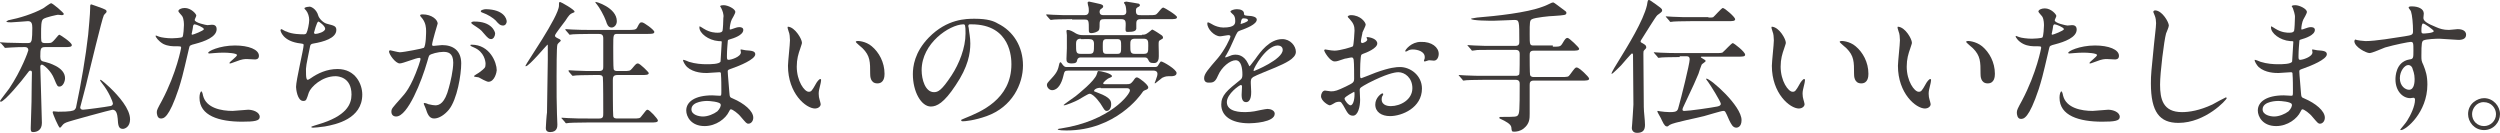
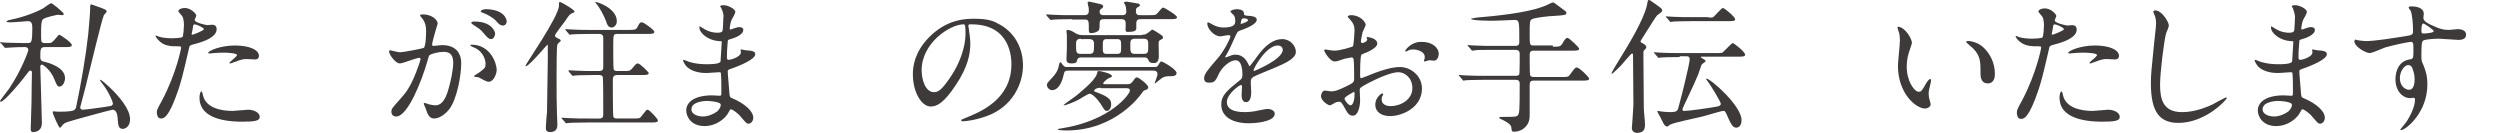
<svg xmlns="http://www.w3.org/2000/svg" version="1.1" id="レイヤー_1" x="0px" y="0px" width="626.6px" height="33.3px" viewBox="0 0 626.6 33.3" style="enable-background:new 0 0 626.6 33.3;" xml:space="preserve">
  <style type="text/css">
	.st0{fill:#3E3A39;}
</style>
  <g>
    <path class="st0" d="M11.4,11.8c-1.2,0-1.3,0.3-1.3,2.4c0,0.9,0.3,1.1,0.7,1.2c1.3,0.3,5.5,1.4,5.5,4.2c0,0.8-0.5,2.1-1.4,2.1   c-0.5,0-0.6-0.2-1.3-1.9c-0.8-2.1-2.7-3.6-3.1-3.6c-0.3,0-0.4,0.3-0.4,0.5c0,1.1,0.4,12.5,0.4,14.1c0,1.8-1.2,2.3-2.2,2.3   c-0.6,0-0.6-0.4-0.6-1c0-0.9,0.2-5.6,0.2-6.6c0-2.6,0.1-7,0.1-7.2c0-0.3,0-0.6-0.4-0.6c-0.3,0-0.3,0.1-1,1c-1,1.4-5.5,6.8-6.4,6.8   C0,25.4,0,25.4,0,25.3c0-0.1,2-2.7,2.3-3.1c3.1-4.6,4.8-9.4,4.8-9.6c0-0.6-0.4-0.8-0.8-0.8c-0.9,0-2.1,0-3.5,0.1   c-0.2,0-1.4,0.1-1.5,0.1c-0.1,0-0.2-0.1-0.3-0.3l-0.7-0.8C0.1,10.8,0,10.8,0,10.7s0.1-0.1,0.1-0.1c0.2,0,1.4,0.1,1.6,0.1   c1.3,0,3,0.1,4.3,0.1h0.8c0.7,0,0.9-0.1,1-0.4C8.1,10.2,8.1,7.4,8.1,7c0-1.1-0.2-1.7-1.1-1.7c-0.2,0-3.6,0.3-4.2,0.3   c-0.3,0-1.2,0-1.2-0.2c0-0.1,0.4-0.2,0.4-0.3C5,4.5,8.2,3.5,10.8,2.1c0.3-0.2,1.8-1.3,2-1.3c0.4,0,3.2,2.4,3.2,2.7   c0,0.2-0.3,0.3-0.5,0.3c-0.1,0-0.8-0.1-1-0.1c-0.1,0-3.1,0.6-3.7,1.1c-0.5,0.4-0.5,1.9-0.5,3.6c0,1.9,0,2.1,0.4,2.3   c0.2,0.1,0.5,0.1,1.3,0.1c1,0,1.1-0.2,1.9-1.1c0.5-0.6,0.8-1,1-1c0.1,0,3.1,1.9,3.1,2.6c0,0.5-0.7,0.5-1.9,0.5H11.4z M13.2,28.1   c0-0.1,0.1-0.2,0.2-0.2c0.2,0,1,0.1,1.2,0.1c2.9,0,3.8-0.2,4.1-0.5c0.3-0.3,0.4-0.6,0.4-0.8c1.2-5.6,2.4-12.6,3-18   c0.1-1.2,0.5-5.2,0.5-6.7c0-0.7,0-0.9,0.3-0.9c0.1,0,2.5,0.9,2.8,1c0.9,0.4,1,0.4,1,0.8C26.9,3,26,3.7,26,3.9   c-0.4,0.7-3.5,13.6-4.1,16c-0.1,0.7-1.8,6.9-1.8,7c0,0.4,0.3,0.6,0.7,0.6c0.5,0,5.8-0.7,6.7-0.9c0.2,0,0.8-0.1,0.8-0.7   c0-0.3-1-2.9-2.7-5c-0.4-0.6-0.5-0.6-0.5-0.8c0-0.1,0-0.1,0.1-0.1c0.2,0,1.8,1.4,2.3,1.9c2.3,2.2,5.1,5.4,5.1,8   c0,1.9-1.3,2.4-1.8,2.4c-1.1,0-1.2-0.9-1.3-2.6c-0.1-1-0.3-2.2-1.3-2.2c-0.3,0-11,2.9-11.6,3.2c-0.7,0.3-0.8,0.5-1.2,1   c-0.1,0.1-0.2,0.3-0.4,0.3C14.7,32,13.2,28.5,13.2,28.1z" />
    <path class="st0" d="M40.6,25.2c3.7-7,4.8-13.2,4.8-13.2c0-0.4-0.1-0.4-1.3-0.4c-0.8,0-2,0-3.2-0.6C39.7,10.3,39,9.3,39,9   c0-0.1,0.1-0.1,0.1-0.1c0.1,0,0.7,0.3,0.8,0.3c0.5,0.2,2,0.4,3.2,0.4c0.5,0,2.3-0.1,2.6-0.3s0.4-2.7,0.4-3c0-0.3,0-1.5-0.4-2.2   c-0.1-0.2-1-1.1-1-1.3c0-0.4,0.7-0.8,1.6-0.8c1.6,0,2.9,1.5,2.9,1.9c0,0.2-0.4,0.9-0.4,1.1c0,0.7,2.9,1.3,3.2,1.3   c0.1,0,0.9-0.1,1.1-0.1c0.3,0,1.2,0,1.2,1.1c0,2-3.1,3.1-5.4,3.7c-1.2,0.3-1.4,0.4-1.5,1c-1.8,7.8-1.9,7.9-2.6,10.2   c-2.5,7.5-3.8,7.5-4.5,7.5c-0.9,0-1-1.2-1-1.6C39.3,27.6,39.5,27.2,40.6,25.2z M48.2,8.7c0.2,0,2.9-1,2.9-1.4   c0-0.4-1.9-1.2-2.3-1.2c-0.2,0-0.3,0.1-0.4,0.4c-0.1,0.7-0.1,0.8-0.3,1.7C48,8.5,48,8.7,48.2,8.7z M50.9,24   c0.8,3.1,4.6,3.8,7.4,3.8c0.6,0,3.3-0.3,3.9-0.3c1.2,0,2.9,0.6,2.9,1.8c0,1-1.3,1.2-4.4,1.2c-5.8,0-10.7-1.5-10.7-6   c0-0.8,0.2-1.6,0.5-1.6C50.7,23,50.9,23.9,50.9,24z M58.9,11.4c3.4,0,6,1,6,2.6c0,0.9-0.8,0.9-1,0.9c-0.3,0-1.7-0.1-2-0.1   c-0.6,0-1.2,0-2.7,0.6c-0.9,0.3-1.3,0.5-1.5,0.5c-0.1,0-0.2,0-0.2-0.1c0-0.3,1.9-1.6,1.9-2c0-0.5-2.6-0.6-3.1-0.6   c-0.8,0-1.8,0-2.6,0.1c-0.2,0-1,0.1-1.2,0.1c0,0-0.3,0-0.3-0.1C51.9,12.9,55,11.4,58.9,11.4z" />
-     <path class="st0" d="M79.8,4C80,4.6,81,5.8,82.1,6c1.5,0.4,2.2,0.5,2.2,1.5c0,2.1-3.3,3-5.7,3.4c-0.7,0.1-0.8,0.3-0.9,0.8   c-0.9,4.5-1.1,5.1-1,6.6c0,0.5,0,1.7,0.4,1.7c0.2,0,0.5-0.2,0.8-0.4c1.7-1.2,4-2.3,6.7-2.3c4.5,0,6.2,3.8,6.2,6.4   c0,6.1-6.6,7.5-9.4,8c-1.4,0.2-2.6,0.3-2.9,0.3c-0.1,0-0.5,0-0.5-0.2c0-0.1,1.4-0.5,1.7-0.6c7.2-2.1,8.4-5.1,8.4-7.5   c0-4.4-3.4-4.6-4-4.6c-3.4,0-6.2,2.7-6.7,4.1c-0.6,1.8-0.6,2.1-1.4,2.1c-1.5,0-1.8-3.1-1.8-3.5c0-1.7,1.9-9.5,1.9-10.5   c0-0.3-0.1-0.3-0.7-0.4c-4.6-0.5-5.1-3.2-5.1-3.3c0-0.1,0.1-0.3,0.2-0.3c0.2,0,1,0.6,1.3,0.6c1.4,0.7,3.7,0.7,4.3,0.7   c0.4,0,0.6-0.1,0.7-0.3c0.3-0.5,0.7-2.4,0.7-3.3c0-0.8-0.3-1.8-0.8-2.4c-0.3-0.3-0.4-0.4-0.4-0.5c0-0.3,0.9-0.4,1.1-0.4   C77.7,1.5,79.3,2.1,79.8,4z M78.7,8.2c0,0.2,0.2,0.3,0.4,0.3c0.5,0,2.4-0.5,2.4-1.3c0-0.7-1.5-1.8-1.7-1.8   C79.4,5.4,78.7,8.2,78.7,8.2z" />
    <path class="st0" d="M97.5,12.9c0-0.1,0.1-0.3,0.3-0.3c0.1,0,2,0.5,2.4,0.5c1,0,6-1,6-1.1c0.6-0.4,0.6-4.1,0.6-4.2   c0-0.9-0.1-2-0.9-3.1c-0.5-0.6-0.6-0.7-0.6-0.8c0-0.3,0.4-0.3,0.6-0.3c2.4,0,3.8,1.4,3.8,2.3c0,0-1.4,4.6-1.4,5.3   c0,0.2,0.1,0.3,0.4,0.3c0.2,0,1.8-0.2,2.1-0.2c2.7,0,4.8,1.3,4.8,4.6c0,2.8-1,9-3.1,11.6c-1,1.2-2.4,2.2-3.7,2.2   c-1.3,0-1.7-1.3-2.1-2.5c-0.1-0.3-0.5-1.1-0.5-1.2c0-0.1,0.1-0.2,0.2-0.2c0.1,0,0.8,0.2,0.9,0.3c0.8,0.2,1.5,0.3,1.8,0.3   c1,0,2.4-0.5,3.4-4.4c0.4-1.4,1.1-4.4,1.1-6.3c0-2.5-1.4-2.7-2.5-2.7c-1.2,0-3.2,0.5-3.5,0.9c-0.1,0.2-0.2,0.3-0.5,1.5   c-1.4,4.9-4.9,13.8-7.8,13.8c-0.8,0-1.2-0.5-1.2-1.2c0-0.8,0.3-1,2.4-3.4c1-1.1,2.5-2.7,4.4-8.1c0.1-0.4,0.5-1.4,0.5-1.7   c0-0.1,0-0.3-0.3-0.3c-0.8,0-4.1,1.4-4.9,1.4C99.1,15.9,97.5,13.6,97.5,12.9z M122.4,20.5c-0.4,0-2.1-0.9-2.4-1.1   c-0.3-0.1-1.2-0.1-1.2-0.3c0-0.2,1.2-0.8,1.4-1c1.3-1,1.5-1.1,1.5-2.1c0-0.6-0.3-3-2.9-4.1c-0.3-0.1-0.9-0.4-0.9-0.5   c0-0.2,0.1-0.2,0.3-0.2c4.6,0,6.3,4.5,6.3,6.4C124.5,18,124,20.5,122.4,20.5z M124.1,8.4c0,0.6-0.4,1.4-1,1.4   c-0.5,0-0.8-0.2-1.9-1.5c-0.7-0.9-1.1-1.1-2.6-2.1c-0.2-0.1-0.5-0.4-0.5-0.5c0-0.1,0.3-0.3,0.6-0.3C123.3,5.3,124.1,8,124.1,8.4z    M127,5.4c0,0.4-0.3,1-0.9,1c-0.8,0-1.2-0.5-1.9-1.3c-0.6-0.6-2-1.5-3.2-1.9c-0.4-0.1-0.5-0.3-0.5-0.4c0-0.3,0.9-0.5,1.3-0.5   C126.3,2.4,127,4.7,127,5.4z" />
    <path class="st0" d="M139.7,11.2c-0.2,0.5-0.2,6.7-0.2,7.9c0,4.6,0,6.3,0.1,9.5c0,0.3,0.1,2.4,0.1,2.6c0,0.5,0,1.9-1.8,1.9   c-0.9,0-1.1-0.5-1.1-1c0-0.4,0.2-3.4,0.3-3.9c0-0.9,0.2-11.9,0.2-13.2c0-0.1,0-3.1,0-3.2c0-0.6,0-0.6-0.1-0.6   c-0.1,0-4.6,5.4-5.4,5.4c-0.1,0-0.1,0-0.1-0.1c0-0.4,8.4-12.4,8.4-15.1c0-0.8,0-0.9,0.3-0.9c0.2,0,3.6,1.9,3.6,2.4   c0,0.2-0.1,0.2-0.6,0.4c-0.5,0.2-0.8,0.5-1.7,1.9c-0.4,0.6-2.6,3.3-2.6,3.7c0,0.3,0.1,0.4,0.9,0.8c0.3,0.1,0.7,0.4,0.5,0.6   C140.2,10.6,139.8,10.9,139.7,11.2z M158.5,29.7c1.7,0,1.9,0,2.3-0.6c1.1-1.4,1.2-1.6,1.5-1.6c0.5,0,2.6,2.3,2.6,2.7   c0,0.5-0.8,0.5-1.9,0.5h-15.8c-3.2,0-4.2,0.1-4.5,0.1c-0.1,0-0.6,0.1-0.8,0.1c-0.1,0-0.2-0.1-0.3-0.3l-0.7-0.8   c-0.1-0.1-0.2-0.2-0.2-0.2c0-0.1,0.1-0.1,0.1-0.1c0.3,0,1.4,0.1,1.6,0.1c1.8,0.1,3.2,0.1,4.9,0.1h2.9c1,0,1-0.5,1-1.4   c0-0.8,0-8.6-0.1-8.9c-0.1-0.6-0.7-0.6-1-0.6h-1.1c-3.2,0-4.2,0.1-4.6,0.1c-0.1,0-0.6,0.1-0.8,0.1s-0.2-0.1-0.3-0.2l-0.7-0.8   c-0.1-0.2-0.1-0.2-0.1-0.3c0,0,0-0.1,0.1-0.1c0.3,0,1.4,0.1,1.6,0.1c1.8,0.1,3.3,0.1,5,0.1h0.9c1.1,0,1.1-0.5,1.1-1.2   c0-1,0-6.7,0-7c0-0.9-0.4-1.1-1.2-1.1h-1.8c-3.2,0-4.2,0.1-4.6,0.1c-0.1,0-0.6,0.1-0.8,0.1c-0.1,0-0.2-0.1-0.3-0.3l-0.7-0.8   c-0.1-0.1-0.1-0.2-0.1-0.2c0-0.1,0-0.1,0.1-0.1c0.3,0,1.4,0.1,1.6,0.1c1.8,0.1,3.2,0.1,4.9,0.1h9.1c1.4,0,2,0,2.3-0.6   c0.6-1.2,0.7-1.3,1.2-1.3s3.1,1.9,3.1,2.4c0,0.5-0.7,0.5-1.9,0.5h-7.2c-1.2,0-1.2,0-1.2,3.3c0,0.6,0,5.2,0.1,5.5   c0.1,0.5,0.7,0.5,1,0.5h1.3c1.6,0,1.8,0,2.3-0.6c1-1.2,1.1-1.3,1.5-1.3c0.5,0,2.7,2.2,2.7,2.4c0,0.5-0.7,0.5-1.9,0.5h-5.9   c-1.1,0-1.2,0.5-1.2,1.3c0,0.8,0,8.6,0.1,9c0.1,0.6,0.6,0.6,1.2,0.6H158.5z M154.6,5.3c0,1-0.7,1.6-1.3,1.6c-0.9,0-1.2-0.9-1.4-1.6   c-0.5-1.4-1.7-3.5-2.3-4.2c-0.3-0.3-0.4-0.6-0.4-0.6C149.2,0.3,154.6,1.9,154.6,5.3z" />
    <path class="st0" d="M180.8,2.1c0-0.1-0.3-0.5-0.3-0.5c0-0.3,0.7-0.3,0.9-0.3c1,0,2.9,0.9,2.9,1.7c0,0.4-0.8,1.7-0.9,1.9   c-0.3,0.6-0.5,1.8-0.5,2.3c0,0.1,0,0.2,0.1,0.2c0.1,0,0.2,0,1-0.3c0.3-0.1,0.8-0.3,1.3-0.3c0.4,0,1,0.1,1,0.7   c0,1.3-2.4,2.1-3.5,2.4c-0.3,0.1-0.4,0.1-0.4,0.6c0,0.1-0.2,2-0.2,3.5c0,0.8,0,1,0.5,1c0.4,0,3-0.7,3-1.9c0-0.1-0.1-0.5-0.1-0.6   c0-0.1,0.1-0.1,0.2-0.1c0.2,0,0.9,0.2,1.1,0.2c1.5,0.1,2.4,0.2,2.4,1c0,1.3-4,2.9-5.7,3.5c-1.1,0.4-1.2,0.4-1.2,0.8   c0,0.7,0.4,4.8,0.4,5.2c0.1,1.2,0.1,1.3,0.9,1.6c2.8,1.2,5.1,3.1,5.1,4.8c0,0.9-0.6,1.5-1.2,1.5c-0.5,0-0.6-0.2-1.9-1.7   c-0.7-0.9-2.1-1.9-2.5-1.9c-0.2,0-0.3,0.2-0.5,0.6c-0.8,1.7-3.2,3.6-6.1,3.6c-3.4,0-4.6-2.4-4.6-3.9c0-2.2,2.2-3.8,6.5-3.8   c0.3,0,1.7,0.1,1.9,0.1c0.4,0,0.4-0.1,0.4-1.3c0-0.7,0-3.1-0.1-4.1c0-0.3,0-0.5-0.4-0.5c-0.5,0-2.7,0.2-3.1,0.2c-0.8,0-3.3,0-5-1.5   c-0.5-0.5-1-1.4-1-1.7c0-0.1,0-0.1,0.1-0.1c0.2,0,1.2,0.4,1.4,0.5c1.6,0.5,3.2,0.6,4.4,0.6c0.9,0,3.3,0,3.5-0.7   c0-0.1,0.3-4.8,0.3-4.9c0-0.2-0.2-0.2-0.8-0.2c-2.6-0.2-4.8-2-4.8-3.4c0-0.1,0-0.3,0.1-0.3c0,0,0.9,0.5,1,0.6c1.6,1,3,1,3.5,1   c0.8,0,1.1-0.2,1.2-0.5c0.1-0.4,0.2-2.4,0.2-3.2C181.5,3.6,181,2.5,180.8,2.1z M177.2,25.3c-0.1,0-3.9,0-3.9,2.1   c0,1.4,1.9,1.8,2.9,1.8c1.2,0,2.7-0.6,3.6-1.3c0.6-0.6,1-1.4,0.8-1.8C180.4,25.5,177.8,25.3,177.2,25.3z" />
-     <path class="st0" d="M201,10.7c0,0.3-0.1,0.4-0.4,1.4c-0.5,1.4-0.9,2.7-0.9,4.6c0,3.6,1.9,6.3,3,6.3c0.6,0,0.8-0.2,1.8-2   c0.2-0.4,0.8-1.2,1.1-1.2c0.1,0,0.2,0.1,0.2,0.3s-0.1,0.6-0.1,0.7c-0.4,1.7-0.5,2-0.5,2.7c0,0.6,0.1,1.1,0.2,1.4   c0.1,0.4,0.3,1,0.3,1.2c0,0.7-0.8,1.1-1.4,1.1c-2.3,0-6.8-3.8-6.8-10.7c0-1,0.5-5.4,0.5-6.4c0-0.7-0.1-1.7-0.3-2.1   c-0.3-0.9-0.3-1-0.3-1.2c0-0.1,0.1-0.1,0.2-0.1C199.3,6.9,201,9.8,201,10.7z M218.5,11.6c1.8,1.5,3.2,4,3.2,6.9   c0,0.7-0.1,2.4-1.8,2.4c-1.8,0-1.8-1.9-1.8-2.4c0-3,0-4.5-1.9-6.4c-0.3-0.3-1.7-1.4-1.7-1.6c0-0.1,0.1-0.2,0.3-0.2   C214.9,10.2,217,10.3,218.5,11.6z" />
    <path class="st0" d="M242.7,6.6c0,0.1,0.1,0.3,0.1,0.4c0.1,1.2,0.4,2.3,0.4,3.9c0,2.4-0.5,5.8-3.7,10.5c-2.9,4.4-4.7,5.3-6.2,5.3   c-2.4,0-4.5-3.7-4.5-8.1c0-1.9,0.4-5.5,4-9.2c4.6-4.7,9.4-4.7,11.5-4.7c3.3,0,4.8,0.6,5.8,1.2c3.9,1.9,6.3,5.8,6.3,10.5   c0,4.7-2.7,10.4-9.1,12.7c-3.1,1.1-5.4,1.3-6,1.3c-0.1,0-0.4,0-0.4-0.3c0-0.1,0.1-0.1,1-0.5c3.7-1.5,11.6-4.6,11.6-13.5   c0-1.4-0.1-10-10-10C242.7,6,242.7,6.3,242.7,6.6z M231,17.6c0,2.3,0.9,5.5,3.1,5.5c1,0,1.9-0.4,4.4-4.2c1.9-2.9,3.5-6.9,3.5-10.5   c0-2.2-0.1-2.3-0.6-2.3C238,6.2,231,10.8,231,17.6z" />
    <path class="st0" d="M268.7,4.8c-3.2,0-4.2,0.1-4.5,0.1c-0.1,0-0.6,0.1-0.8,0.1c-0.1,0-0.2-0.1-0.3-0.2l-0.7-0.8   c-0.1-0.2-0.2-0.2-0.2-0.3c0,0,0.1-0.1,0.1-0.1c0.3,0,1.3,0.1,1.6,0.1c1.8,0.1,3.2,0.1,4.9,0.1h3c0.6,0,1.1-0.2,1.1-1.1   c0-0.4,0-0.8-0.2-1.4c0-0.1-0.1-0.5-0.1-0.6c0-0.3,0.3-0.3,0.4-0.3c0.2,0,2.1,0.5,2.7,0.6c0.3,0.1,0.8,0.2,0.8,0.6   c0,0.3-0.2,0.4-0.6,0.7c-0.2,0.1-0.3,0.4-0.3,0.6c0,0.9,0.6,0.9,1.3,0.9h4.3c0.4,0,1.1,0,1.1-0.9c0-0.3-0.1-1.4-0.3-1.7   c0-0.1-0.3-0.4-0.3-0.5c0-0.2,0.4-0.3,0.6-0.3c0.3,0,2.9,0.5,3,0.5c0.2,0,0.4,0.2,0.4,0.4c0,0.2-0.1,0.3-0.7,0.6   c-0.3,0.2-0.3,0.6-0.3,0.8c0,1.1,0.5,1.1,1.3,1.1h1.9c1.6,0,1.8,0,2.3-0.6c1-1.2,1.1-1.3,1.4-1.3c0.2,0,3.4,1.9,3.4,2.4   c0,0.5-0.7,0.5-1.9,0.5h-7.1c-0.5,0-1.2,0-1.2,1c0,0.3,0,1.2,0,1.4c-0.1,0.5-0.5,0.8-2.1,0.8c-0.5,0-0.6-0.1-0.6-0.7   c0-0.3,0.1-1.5,0-1.8c-0.1-0.6-0.6-0.7-1-0.7h-4.3c-0.8,0-1.2,0.1-1.2,1.2c0,1.2,0,1.6-0.6,1.9c-0.5,0.3-1.2,0.4-1.5,0.4   c-0.6,0-0.6-0.4-0.6-0.7c0-2.4,0-2.7-1-2.7H268.7z M289.2,16.8c0.5,0,0.8,0,1-0.3c0.1-0.1,0.6-1.1,0.8-1.1c0.5,0,3.9,2,3.9,2.9   c0,0.8-1.1,0.8-1.3,0.8c-1.3,0-1.4,0-2.3,0.4c-0.2,0.1-1.7,1.4-1.8,1.4c0,0-0.1,0-0.1-0.1s0.2-0.4,0.2-0.5c0.4-1.1,0.5-1.4,0.5-1.8   c0-0.6-0.5-0.8-0.9-0.8h-21.5c-0.9,0-0.9,0.2-1.2,1.4c-0.4,1.7-1.3,3.5-2.8,3.5c-0.7,0-1.3-0.7-1.3-1.3c0-0.4,0.1-0.5,1.2-1.7   c1.5-1.6,1.6-2.3,1.9-3.6c0,0,0.1-0.4,0.3-0.4c0.2,0,0.6,0.8,0.8,0.9c0.3,0.3,0.5,0.3,0.9,0.3H289.2z M275.9,22   c-1.3,0-1.7,0.6-1.7,0.8c0,0.1,0.1,0.1,1.1,0.5c3.2,1.2,3.2,2.1,3.2,2.9c0,0.9-0.5,1.6-1.1,1.6c-0.5,0-0.6-0.3-1.3-1.4   c0-0.1-1.9-2.9-3-2.9c-0.4,0-2.4,1.3-2.8,1.5c-0.7,0.4-3.1,1.4-3.6,1.4c-0.1,0-0.1,0-0.1-0.1c0-0.1,2.6-1.9,3-2.2   c0.6-0.5,4.8-3.8,5.3-5.5c0.2-0.7,0.2-0.8,0.5-0.8c0.4,0,3.3,0.6,3.3,1.3c0,0.2-0.3,0.3-0.8,0.5c-0.3,0.1-1.4,1-1.4,1.3   c0,0.2,0.3,0.2,0.4,0.2h5.5c0.9,0,1-0.1,1.6-0.8c0.6-0.9,0.7-0.9,1-0.9c0.4,0,2.8,1.8,2.8,2.5c0,0.3-0.2,0.5-0.8,0.7   c-0.5,0.2-0.5,0.3-1,1c-0.1,0.1-6.3,9.1-18.7,9.1c-0.3,0-2.2,0-2.2-0.3c0-0.1,0.7-0.2,0.8-0.2c12.4-1.9,17.3-8.6,17.3-9.5   c0-0.6-0.6-0.6-0.9-0.6H275.9z M286.2,8.7c0.7,0,0.9,0,1.7-0.6c0.2-0.1,0.8-0.7,0.9-0.7c0.2,0,2.2,1.3,2.3,1.4   c0.2,0.1,0.4,0.4,0.4,0.6c0,0.3-0.1,0.3-0.8,0.7c-0.3,0.2-0.3,0.3-0.3,1.3c0,0.5,0.1,2.9,0,3.3c-0.2,1.1-0.9,1.1-1.2,1.1   c-1,0-1.1-0.2-1.5-1c-0.2-0.4-0.6-0.4-0.9-0.4h-15.8c-0.4,0-0.8,0-1,0.6c-0.1,0.6-0.3,0.9-1.4,0.9c-1.3,0-1.3-0.6-1.3-1.2   c0-0.4,0.1-2.3,0.1-2.6c0-0.5,0-2.9,0-3.3c0-0.2-0.1-0.9-0.1-1c0-0.1,0-0.3,0.3-0.3c0.6,0,1.3,0.4,2.1,0.9c0.6,0.3,1,0.4,1.7,0.4   H286.2z M270.9,9.7c-1.1,0-1.2,0.7-1.2,1.3c0,2.1,0,2.5,1.2,2.5h2.1c1.2,0,1.2-0.4,1.2-2.5c0-0.9-0.4-1.2-1.2-1.2H270.9z M280,13.5   c1,0,1-0.4,1-1.9c0-1.3,0-1.8-1-1.8h-2.6c-1,0-1,0.5-1,1.8c0,1.5,0,1.9,1,1.9H280z M286.6,13.5c1.2,0,1.2-0.4,1.2-2.1   c0-1.1,0-1.7-1.2-1.7h-2.1c-1.2,0-1.2,0.6-1.2,1.6c0,1.7,0,2.2,1.2,2.2H286.6z" />
    <path class="st0" d="M301.8,19.6c0-1.1,1-2.2,3.5-5.1c1.6-1.9,3.1-4.9,3.1-5.4c0-0.2-0.3-0.3-0.4-0.3c-0.4,0-1.8,0.3-2.2,0.3   c-1.4,0-3.2-1.8-3.2-3.2c0-0.1,0-0.3,0.2-0.3s1.2,0.6,1.4,0.7c0.4,0.2,1.4,0.6,2.4,0.6c3,0,3-1,3-1.7c0-0.2,0-0.8-0.3-1.3   c-0.1-0.2-0.9-0.8-0.9-1c0-0.3,0.9-0.6,1.6-0.6c0.9,0,1.8,0.3,1.8,1.1c0,0.5,0.2,0.5,1.6,0.6c0.3,0,1.6,0.2,1.6,0.9   c0,1.2-2.6,2.2-4.3,2.8c-0.5,0.2-0.6,0.3-1.4,2.1c-0.9,2-1,2.3-1.9,3.9c-0.2,0.3-0.3,0.4-0.3,0.6c0,0.1,0,0.1,0.1,0.1   c0.1,0,0.8-0.3,1.1-0.4c0.4-0.2,0.9-0.3,1.4-0.3c0.5,0,2.1,0.1,3.1,2.2c0.3,0.6,0.3,0.7,0.4,0.7c0.1,0,1.3-1.7,1.5-1.9   c1.2-1.7,3.5-4.9,6.7-4.9c2,0,3.4,1.7,3.4,3.2c0,1.7-2.8,2.9-5.1,3.9c-0.9,0.4-5,2-5.6,2.4c-0.6,0.4-0.6,0.8-0.6,1.5   c0,0.3,0.1,1.8,0.1,2.2c0,0.6,0,2.6-1.3,2.6c-1,0-1.1-1.2-1.1-1.8c0-0.4,0.1-2.1,0.1-2.1c0-0.1,0-0.4-0.3-0.4   c-0.3,0-3.5,2.2-3.5,4.3c0,2.5,3.6,2.5,4.6,2.5c0.9,0,1.6-0.1,2.3-0.2c0.5-0.1,2.8-0.6,3.3-0.6c0.8,0,1.8,0.4,1.8,1.2   c0,2.2-5.6,2.4-6.4,2.4c-4.6,0-7-1.9-7-4.7c0-2.3,1.4-3.5,4.8-6.2c0.4-0.3,0.5-0.7,0.5-1.3c0-1.6-0.3-3.6-1.7-3.6   c-1.4,0-3.5,1.7-4.4,3.8c-0.4,0.9-0.8,1.8-1.9,1.8C302.5,20.8,301.8,20.6,301.8,19.6z M311,6c0.1,0,1.8-0.5,1.8-0.9   c0-0.5-0.9-0.5-1.2-0.5c-0.5,0-0.6,1-0.6,1.2C310.9,5.9,310.9,6,311,6z M314.2,17.6c0,0.1,0,0.2,0.1,0.2c0.1,0,7.2-2.9,7.2-5.3   c0-0.9-0.8-1.1-1.3-1.1C317.3,11.5,314.2,17.1,314.2,17.6z" />
    <path class="st0" d="M345.2,10.9c0,1.2-2.7,2.3-3.6,2.6c-0.5,0.2-0.5,0.3-0.6,1.6c-0.1,0.8-0.1,3.7-0.1,3.9c0,0.2,0,0.6,0.3,0.6   c0.1,0,3.1-1.2,3.6-1.4c3.6-1.3,5.2-1.4,6.1-1.4c2.6,0,5.5,2.1,5.5,5.4c0,4.8-5,6.9-8,6.9c-2.1,0-3.7-1-3.7-2.9   c0-1.7,1.5-2.8,1.8-2.8c0.1,0,0.2,0.1,0.2,0.2c0,0.1-0.1,0.2-0.1,0.3c-0.1,0.1-0.3,0.4-0.3,1c0,1.7,2,1.7,2.3,1.7   c2.4,0,5.4-1.6,5.4-4.5c0-2.6-1.9-4-3.5-4c-1,0-3.2,0.5-7.5,2.7c-2,1.1-2.2,1.2-2.2,1.8c0,0.4,0.1,2,0.1,2.4c0,1.7-0.5,4-1.8,4   c-1,0-1.4-0.8-1.7-1.3c-1.2-2.2-1.3-2.2-1.8-2.2c-0.3,0-0.7,0.1-0.9,0.2c-0.2,0.1-1.1,0.7-1.4,0.7c-0.4,0-2.2-1.1-2.2-2.3   c0-0.6,0.4-1.4,1-1.4c0.2,0,1.3,0.2,1.5,0.2c1,0,1.6-0.2,3.7-1.2c1.8-0.9,2.1-1,2.1-2c0-0.8,0-3.9-0.1-4.5c0-0.3-0.1-0.8-0.5-0.8   c-0.4,0-1.4,0.3-1.7,0.3c-1.8,0.6-2,0.7-2.6,0.7c-1.2,0-2.6-2.5-2.6-2.7c0-0.2,0.1-0.3,0.3-0.3c0.1,0,0.5,0.1,0.6,0.1   c0.6,0.1,1.2,0.2,1.7,0.2c1.3,0,4.4-0.9,4.6-1.1c0.2-0.3,0.4-3.5,0.4-3.9c0-1.1-0.2-1.8-1.2-2.9c-0.1-0.1-0.5-0.5-0.5-0.6   c0-0.3,0.6-0.4,0.8-0.4c2.4,0,3.7,1.8,3.7,2.4c0,0.3-0.7,1.6-0.8,1.9c0,0.3-0.4,1.7-0.4,2.3c0,0.1,0.1,0.4,0.3,0.4   c0.3,0,1.3-0.4,1.3-0.9c0-0.1-0.2-0.4-0.2-0.5c0,0,0.1-0.1,0.1-0.1C343.5,9.3,345.2,9.8,345.2,10.9z M337,24.7c0,0.5,1,1.7,1.5,1.7   c0.5,0,1-1,1-2.8c0-0.1,0-0.5-0.1-0.6C339.3,23.1,337,24.2,337,24.7z M360.6,13.5c0,0.8-0.4,1.7-1.2,1.7c-0.2,0-1-0.1-1.2-0.1   c-0.2,0-0.9,0.3-1.1,0.3c-0.1,0-0.2,0-0.2-0.2c0-0.1,0.1-0.3,0.1-0.3c0.1-0.2,0.1-0.4,0.1-0.6c0-1.4-1.8-1.9-3-1.9   c-0.6,0-0.9,0.1-1.4,0.4c-0.1,0.1-0.3,0.1-0.4,0.1c-0.1,0-0.1,0-0.1-0.1c0-0.3,1.5-2.3,3.9-2.3C358.9,10.4,360.6,11.9,360.6,13.5z" />
    <path class="st0" d="M389.2,11.7c1.7,0,1.9,0,2.4-0.8c0.7-1.2,0.9-1.4,1.3-1.4c0.4,0,2.9,2.4,2.9,2.7c0,0.5-0.7,0.5-1.9,0.5h-9.5   c-1,0-1,0.6-1,1.2c0,0.4,0,4.6,0.1,4.9c0.2,0.5,0.7,0.5,0.9,0.5h6.8c1.7,0,1.9,0,2.3-0.6c1.2-1.6,1.3-1.8,1.7-1.8   c0.6,0,3.1,2.4,3.1,2.8c0,0.5-0.7,0.5-1.9,0.5h-12c-0.9,0-1,0.5-1,1.1c0,1.2,0,6.2,0,7.2c0,1.2,0,2.5-1.5,3.7   c-0.9,0.7-1.8,0.8-2.4,0.8c-0.6,0-0.6-0.1-0.7-1.1c-0.1-0.8-1.4-1.5-2.7-2.1c-0.1,0-0.3-0.1-0.3-0.3c0-0.2,0.2-0.2,0.3-0.2   c3.7,0,4.1,0,4.4-0.5c0.3-0.5,0.4-0.8,0.4-7.7c0-0.4,0-1.1-1-1.1h-7.8c-3.1,0-4.2,0.1-4.5,0.1c-0.1,0-0.6,0.1-0.8,0.1   c-0.1,0-0.2-0.1-0.3-0.3l-0.7-0.8c-0.1-0.1-0.2-0.2-0.2-0.2c0-0.1,0.1-0.1,0.1-0.1c0.3,0,1.4,0.1,1.6,0.1c1.8,0.1,3.2,0.1,4.9,0.1   h7.7c0.2,0,0.7,0,0.9-0.4c0.1-0.2,0.1-4.4,0.1-4.9c0-0.5,0-1.2-1-1.2h-5.6c-3.1,0-4.2,0-4.5,0.1c-0.1,0-0.6,0.1-0.8,0.1   c-0.1,0-0.2-0.1-0.3-0.3l-0.7-0.8c-0.1-0.1-0.2-0.2-0.2-0.2c0-0.1,0.1-0.1,0.1-0.1c0.3,0,1.4,0.1,1.6,0.1c1.8,0.1,3.2,0.1,4.9,0.1   h5.4c1,0,1-0.6,1-1.1c0-5.3,0-5.4-1.3-5.4c-0.4,0-4.4,0.2-5.2,0.2c-0.6,0-5.6,0-5.6-0.5c0-0.1,1.2-0.2,1.5-0.3   c4.9-0.4,12.4-1.2,16.4-2.7c0.9-0.3,1.2-0.5,2.3-1c0.1,0,0.3-0.1,0.4-0.1c0.2,0,1.7,1.2,2,1.4c1.2,0.9,1.3,0.9,1.3,1.2   c0,0.6-0.4,0.6-3.2,0.8c-0.9,0-4.7,0.4-5.4,0.8c-0.6,0.3-0.6,0.7-0.6,3.8c0,2.6,0,2.8,1,2.8H389.2z" />
    <path class="st0" d="M412.1,12.6c-0.2,0.2-0.2,0.4-0.2,0.9c0,2.9,0.1,10.5,0.1,13.3c0,1.3,0.3,3.2,0.3,4.5c0,1.3-0.5,2-2,2   c-1.2,0-1.3-1-1.3-1.2c0-0.2,0.1-1,0.1-1.2c0-0.3,0.3-3.9,0.3-4.7c0-1.9-0.1-10.5-0.1-12.3c0-0.3,0-0.5-0.3-0.5   c-0.1,0-2.3,2.5-2.7,3c-0.3,0.3-2.1,2.1-2.3,2.1c-0.1,0-0.1-0.1-0.1-0.1c0-0.2,1.4-2.6,1.7-3c2.4-3.9,6.3-10.2,7.2-14.1   C413,0.1,413,0,413.3,0c0.2,0,0.3,0.1,1.6,1c1.5,1.1,1.7,1.2,1.7,1.6c0,0.3-0.1,0.4-1.2,1.2c-0.4,0.3-3,4.6-3.6,5.5   c-0.5,0.8-0.6,0.9-0.6,1.1c0,0.2,0.2,0.3,0.6,0.5c0.7,0.4,0.8,0.6,0.8,0.9C412.7,12,412.5,12.2,412.1,12.6z M421,14.3   c-3.1,0-4.2,0.1-4.5,0.1c-0.1,0-0.6,0.1-0.8,0.1c-0.1,0-0.2-0.1-0.3-0.3l-0.7-0.8c-0.1-0.1-0.2-0.2-0.2-0.2c0-0.1,0.1-0.1,0.1-0.1   c0.3,0,1.4,0.1,1.6,0.1c1.8,0.1,3.2,0.1,4.9,0.1h8.8c1.4,0,1.8,0,2-0.3c0.4-0.3,2.1-2.2,2.4-2.2c0.3,0,3.1,2.2,3.1,2.9   c0,0.5-0.6,0.5-1.9,0.5h-8.9c-0.1,0-0.3,0-0.3,0.1c0,0.1,0,0.1,0.5,0.4c0.5,0.3,0.7,0.4,0.7,0.6c0,0.2-0.9,0.7-1,0.9   c-0.2,0.5-0.7,1.9-0.8,2.3c-0.4,1-1.4,3.3-3.7,8.1c-0.1,0.2-0.3,0.6-0.3,0.9c0,0.3,0.3,0.3,0.5,0.3c1.2,0,6.7-0.8,8.2-1.1   c0.4-0.1,0.9-0.2,0.9-0.7s-2.6-4.7-3.2-5.5c0,0-0.4-0.5-0.5-0.7c0,0,0.1-0.1,0.1-0.1c1,0,8.8,6.8,8.8,10.4c0,1.7-1,1.9-1.3,1.9   c-0.9,0-1.3-0.9-1.8-1.9c-1-2.3-1-2.3-1.5-2.3c-0.5,0-4,1.1-4.8,1.3c-1.4,0.4-7.7,1.6-8.6,2.2c-0.4,0.3-0.5,0.4-0.6,0.4   c-0.4,0-0.7-0.1-1.4-1.6c-0.1-0.4-1.1-1.9-1.1-2.2c0-0.1,0-0.1,0.2-0.1c0.1,0,0.4,0.1,0.5,0.1c0.5,0.1,1.8,0.2,2.4,0.2   c1.9,0,2-0.3,2.3-1.6c0.5-1.7,2.7-10.5,2.7-11.6c0-0.8-0.5-0.8-0.9-0.8H421z M428.2,4.4c0.6,0,1,0,1.2-0.1c0.2-0.1,2.1-2.3,2.4-2.3   c0.5,0,3.1,2.3,3.1,2.8c0,0.5-0.6,0.5-1.9,0.5H424c-3.1,0-4.2,0.1-4.5,0.1c-0.1,0-0.6,0.1-0.8,0.1c-0.1,0-0.2-0.1-0.3-0.3l-0.7-0.8   c-0.1-0.1-0.2-0.2-0.2-0.2c0-0.1,0.1-0.1,0.1-0.1c0.3,0,1.4,0.1,1.6,0.1c1.8,0.1,3.2,0.1,4.9,0.1H428.2z" />
-     <path class="st0" d="M447.6,10.7c0,0.3-0.1,0.4-0.4,1.4c-0.5,1.4-0.9,2.7-0.9,4.6c0,3.6,1.9,6.3,3,6.3c0.6,0,0.8-0.2,1.8-2   c0.2-0.4,0.8-1.2,1.1-1.2c0.1,0,0.2,0.1,0.2,0.3s-0.1,0.6-0.1,0.7c-0.4,1.7-0.5,2-0.5,2.7c0,0.6,0.1,1.1,0.2,1.4   c0.1,0.4,0.3,1,0.3,1.2c0,0.7-0.8,1.1-1.4,1.1c-2.3,0-6.8-3.8-6.8-10.7c0-1,0.5-5.4,0.5-6.4c0-0.7-0.1-1.7-0.3-2.1   c-0.3-0.9-0.3-1-0.3-1.2c0-0.1,0.1-0.1,0.2-0.1C446,6.9,447.6,9.8,447.6,10.7z M465.1,11.6c1.8,1.5,3.2,4,3.2,6.9   c0,0.7-0.1,2.4-1.8,2.4c-1.8,0-1.8-1.9-1.8-2.4c0-3,0-4.5-1.9-6.4c-0.3-0.3-1.7-1.4-1.7-1.6c0-0.1,0.1-0.2,0.3-0.2   C461.5,10.2,463.6,10.3,465.1,11.6z" />
    <path class="st0" d="M479.2,10.7c0,0.3-0.1,0.4-0.4,1.4c-0.5,1.4-0.9,2.7-0.9,4.6c0,3.6,1.9,6.3,3,6.3c0.6,0,0.8-0.2,1.8-2   c0.2-0.4,0.8-1.2,1.1-1.2c0.1,0,0.2,0.1,0.2,0.3s-0.1,0.6-0.1,0.7c-0.4,1.7-0.5,2-0.5,2.7c0,0.6,0.1,1.1,0.2,1.4   c0.1,0.4,0.3,1,0.3,1.2c0,0.7-0.8,1.1-1.4,1.1c-2.3,0-6.8-3.8-6.8-10.7c0-1,0.5-5.4,0.5-6.4c0-0.7-0.1-1.7-0.3-2.1   c-0.3-0.9-0.3-1-0.3-1.2c0-0.1,0.1-0.1,0.2-0.1C477.6,6.9,479.2,9.8,479.2,10.7z M496.8,11.6c1.8,1.5,3.2,4,3.2,6.9   c0,0.7-0.1,2.4-1.8,2.4c-1.8,0-1.8-1.9-1.8-2.4c0-3,0-4.5-1.9-6.4c-0.3-0.3-1.7-1.4-1.7-1.6c0-0.1,0.1-0.2,0.3-0.2   C493.1,10.2,495.2,10.3,496.8,11.6z" />
    <path class="st0" d="M506.8,25.2c3.7-7,4.8-13.2,4.8-13.2c0-0.4-0.1-0.4-1.3-0.4c-0.8,0-2,0-3.2-0.6c-1.2-0.6-1.9-1.6-1.9-1.9   c0-0.1,0.1-0.1,0.1-0.1c0.1,0,0.7,0.3,0.8,0.3c0.5,0.2,2,0.4,3.2,0.4c0.5,0,2.3-0.1,2.6-0.3c0.3-0.3,0.4-2.7,0.4-3   c0-0.3,0-1.5-0.4-2.2c-0.1-0.2-1-1.1-1-1.3c0-0.4,0.7-0.8,1.6-0.8c1.6,0,2.9,1.5,2.9,1.9c0,0.2-0.4,0.9-0.4,1.1   c0,0.7,2.9,1.3,3.2,1.3c0.1,0,0.9-0.1,1.1-0.1c0.3,0,1.2,0,1.2,1.1c0,2-3.1,3.1-5.4,3.7c-1.2,0.3-1.4,0.4-1.5,1   c-1.8,7.8-1.9,7.9-2.6,10.2c-2.5,7.5-3.8,7.5-4.5,7.5c-0.9,0-1-1.2-1-1.6C505.5,27.6,505.7,27.2,506.8,25.2z M514.4,8.7   c0.2,0,2.9-1,2.9-1.4c0-0.4-1.9-1.2-2.3-1.2c-0.2,0-0.3,0.1-0.4,0.4c-0.1,0.7-0.1,0.8-0.3,1.7C514.2,8.5,514.2,8.7,514.4,8.7z    M517.1,24c0.8,3.1,4.6,3.8,7.4,3.8c0.6,0,3.3-0.3,3.9-0.3c1.2,0,2.9,0.6,2.9,1.8c0,1-1.3,1.2-4.4,1.2c-5.8,0-10.7-1.5-10.7-6   c0-0.8,0.2-1.6,0.5-1.6C516.9,23,517.1,23.9,517.1,24z M525.1,11.4c3.4,0,6,1,6,2.6c0,0.9-0.8,0.9-1,0.9c-0.3,0-1.7-0.1-2-0.1   c-0.6,0-1.2,0-2.7,0.6c-0.9,0.3-1.3,0.5-1.5,0.5c-0.1,0-0.2,0-0.2-0.1c0-0.3,1.9-1.6,1.9-2c0-0.5-2.6-0.6-3.1-0.6   c-0.8,0-1.8,0-2.6,0.1c-0.2,0-1,0.1-1.2,0.1c0,0-0.3,0-0.3-0.1C518.1,12.9,521.2,11.4,525.1,11.4z" />
    <path class="st0" d="M543.6,6.4c0,0.4-0.6,1.7-0.7,2c-0.5,1.8-1.5,9.8-1.5,12.8c0,3.6,0.7,6.9,5.5,6.9c1.8,0,4.4-0.4,7.6-1.9   c0.5-0.3,3.3-1.8,3.4-1.8c0.1,0,0.2,0.1,0.2,0.2c0,0.4-5.3,6.2-12.1,6.2c-4.7,0-6.9-2.7-6.9-9.9c0-2.2,0.1-3,0.8-10   c0.1-1.2,0.5-4.1,0.5-5.1c0-0.6-0.1-1.3-0.3-1.8c0-0.1-0.4-0.9-0.4-1c0-0.3,0.3-0.4,0.5-0.4C542,2.7,543.6,5.6,543.6,6.4z" />
    <path class="st0" d="M574.7,2.1c0-0.1-0.3-0.5-0.3-0.5c0-0.3,0.7-0.3,0.9-0.3c1,0,2.9,0.9,2.9,1.7c0,0.4-0.8,1.7-0.9,1.9   c-0.3,0.6-0.5,1.8-0.5,2.3c0,0.1,0,0.2,0.1,0.2c0.1,0,0.2,0,1-0.3c0.3-0.1,0.8-0.3,1.3-0.3c0.4,0,1,0.1,1,0.7   c0,1.3-2.4,2.1-3.5,2.4c-0.3,0.1-0.4,0.1-0.4,0.6c0,0.1-0.2,2-0.2,3.5c0,0.8,0,1,0.5,1c0.4,0,3-0.7,3-1.9c0-0.1-0.1-0.5-0.1-0.6   c0-0.1,0.1-0.1,0.2-0.1c0.2,0,0.9,0.2,1.1,0.2c1.5,0.1,2.4,0.2,2.4,1c0,1.3-4,2.9-5.7,3.5c-1.1,0.4-1.2,0.4-1.2,0.8   c0,0.7,0.4,4.8,0.4,5.2c0.1,1.2,0.1,1.3,0.9,1.6c2.8,1.2,5.1,3.1,5.1,4.8c0,0.9-0.6,1.5-1.2,1.5c-0.5,0-0.6-0.2-1.9-1.7   c-0.7-0.9-2.1-1.9-2.5-1.9c-0.2,0-0.3,0.2-0.5,0.6c-0.8,1.7-3.2,3.6-6.1,3.6c-3.4,0-4.6-2.4-4.6-3.9c0-2.2,2.2-3.8,6.5-3.8   c0.3,0,1.7,0.1,1.9,0.1c0.4,0,0.4-0.1,0.4-1.3c0-0.7,0-3.1-0.1-4.1c0-0.3,0-0.5-0.4-0.5c-0.5,0-2.7,0.2-3.1,0.2c-0.8,0-3.3,0-5-1.5   c-0.5-0.5-1-1.4-1-1.7c0-0.1,0-0.1,0.1-0.1c0.2,0,1.2,0.4,1.4,0.5c1.6,0.5,3.2,0.6,4.4,0.6c0.9,0,3.3,0,3.5-0.7   c0-0.1,0.3-4.8,0.3-4.9c0-0.2-0.2-0.2-0.8-0.2c-2.6-0.2-4.8-2-4.8-3.4c0-0.1,0-0.3,0.1-0.3c0,0,0.9,0.5,1,0.6c1.6,1,3,1,3.5,1   c0.8,0,1.1-0.2,1.2-0.5c0.1-0.4,0.2-2.4,0.2-3.2C575.3,3.6,574.8,2.5,574.7,2.1z M571,25.3c-0.1,0-3.9,0-3.9,2.1   c0,1.4,1.9,1.8,2.9,1.8c1.2,0,2.7-0.6,3.6-1.3c0.6-0.6,1-1.4,0.8-1.8C574.2,25.5,571.7,25.3,571,25.3z" />
    <path class="st0" d="M592.9,10.3c2.5,0,7.2-0.8,9.8-1.2c1.9-0.3,2.1-0.4,2.1-1.3c0-1.8-0.2-4-0.5-4.9c0-0.2-0.6-0.8-0.6-1   c0-0.3,0.5-0.3,0.8-0.3c1.6,0,3,0.6,3,1.8c0,0.2-0.1,0.9-0.1,1.1c0,0.8,1,1.4,3.2,2.3c0.9,0.4,1.8,0.7,3.2,0.7   c0.4,0,1.9-0.2,2.2-0.2c0.5,0,2.1,0.1,2.1,1.4c0,0.9-0.7,1.3-1.9,1.3c-0.8,0-4.1-0.3-4.8-0.3c-0.9,0-3.2,0.1-3.9,0.4   c-0.5,0.2-0.6,0.7-0.6,3.9c0,1,0,1.3,0.5,2.3c0.6,1.5,1,2.7,1,4.9c0,7-5.4,11.4-6.6,11.4c-0.1,0-0.2,0-0.2-0.1   c0-0.1,1.5-1.8,1.7-2.2c0.9-1.4,2-3.7,2-5.3c0-0.1,0-0.5-0.4-0.5c-0.1,0-0.6,0.1-0.8,0.1c-1.9,0-3.7-1.8-3.7-4.7c0-0.5,0-4.4,3.5-5   c1-0.1,1-0.4,1-2.2c0-1.9,0-2.2-0.7-2.2c-0.4,0-4,0.7-6.4,1.4c-0.6,0.2-3.2,1.4-3.9,1.4c-0.8,0-3.8-1.5-3.8-3   c0-0.1,0.1-0.3,0.2-0.4C590.7,10.1,592.4,10.3,592.9,10.3z M603.6,16.3c-0.9,0-2.1,1.5-2.1,3.3c0,2,1.4,2.9,2.3,2.9   c1.4,0,1.4-2.2,1.4-2.7c0-1.3-0.4-2.2-0.5-2.5C604.7,17,604.3,16.3,603.6,16.3z M606.9,7.7c0,0.6,0.1,0.7,0.6,0.7   c0.1,0,2.5-0.1,2.5-0.6c0-0.3-2.4-2-2.7-1.9C607,5.9,606.9,6.8,606.9,7.7z" />
-     <path class="st0" d="M626.6,28.6c0,2-1.6,4-4,4c-2.4,0-4-2-4-4c0-2.7,2.4-4,4-4C624.9,24.6,626.6,26.6,626.6,28.6z M619.6,28.6   c0,1.7,1.3,3,3,3c1.5,0,3-1.2,3-3c0-1.4-1.1-3-3.1-3C620.7,25.6,619.6,27.2,619.6,28.6z" />
  </g>
</svg>